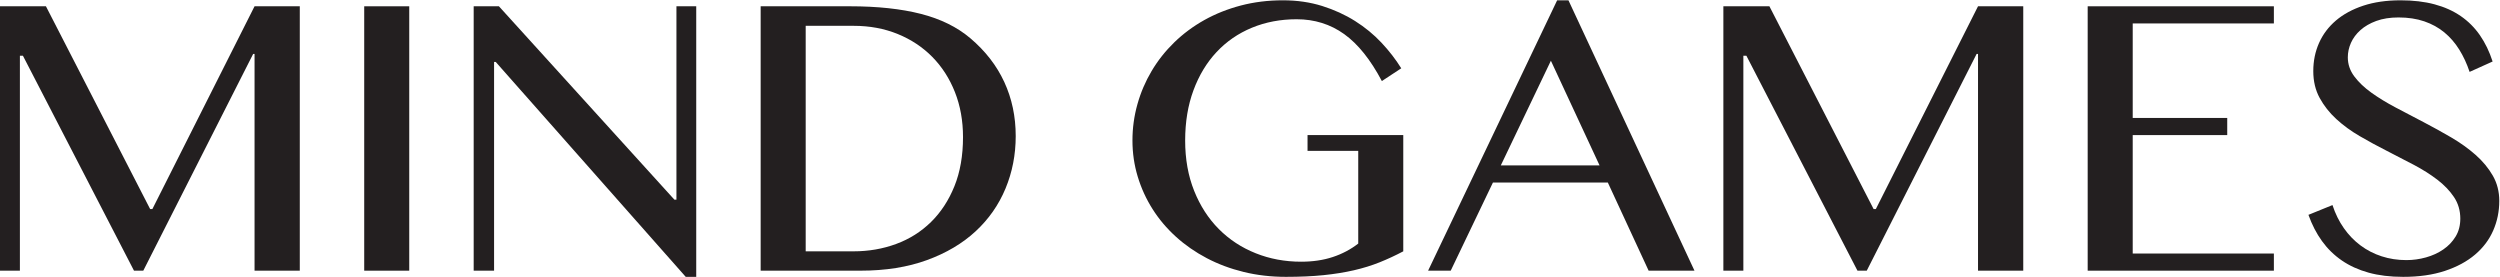
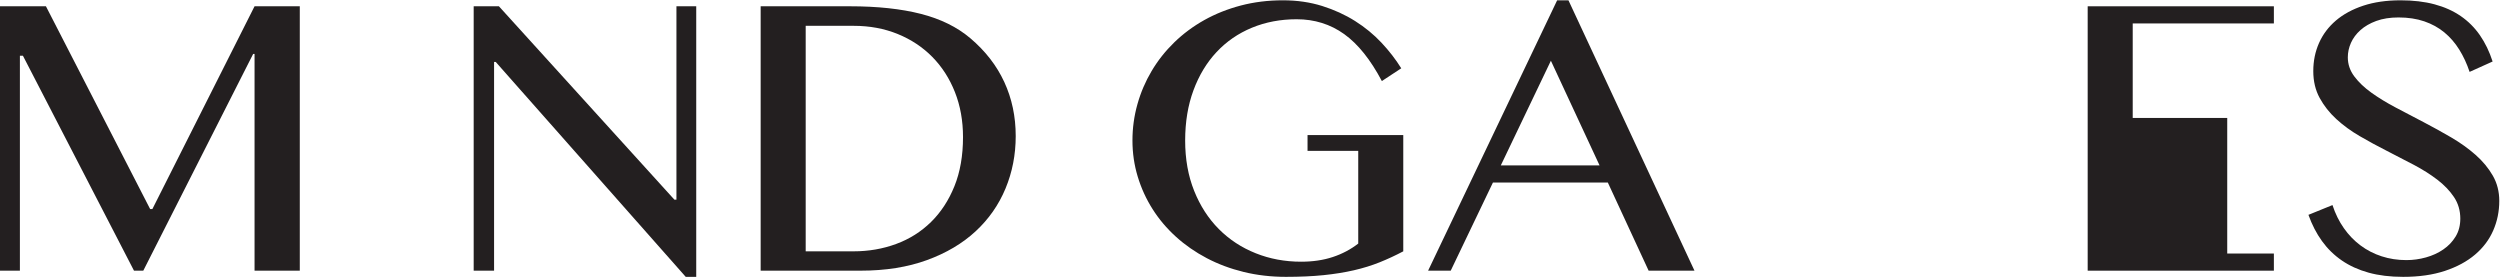
<svg xmlns="http://www.w3.org/2000/svg" xmlns:ns1="http://sodipodi.sourceforge.net/DTD/sodipodi-0.dtd" xmlns:ns2="http://www.inkscape.org/namespaces/inkscape" version="1.1" id="svg2" xml:space="preserve" width="376.001" height="41.603" viewBox="0 0 376.001 41.603" ns1:docname="b500f32d3b1aa741d42f65c1ae324c4e.ai">
  <defs id="defs6">
    <clipPath clipPathUnits="userSpaceOnUse" id="clipPath26">
      <path d="M 0,241.942 H 373.911 V 0 H 0 Z" id="path24" />
    </clipPath>
  </defs>
  <ns1:namedview id="namedview4" pagecolor="#ffffff" bordercolor="#666666" borderopacity="1.0" ns2:pageshadow="2" ns2:pageopacity="0.0" ns2:pagecheckerboard="0" />
  <g id="g8" ns2:groupmode="layer" ns2:label="b500f32d3b1aa741d42f65c1ae324c4e" transform="matrix(1.333,0,0,-1.333,-61.273,182.097)">
    <g id="g10" transform="translate(45.955,135.897)">
      <path d="m 0,0 h 5.195 l 11.757,-22.878 h 0.251 L 28.732,0 h 5.104 V -29.83 H 28.732 V -5.377 H 28.573 L 16.178,-29.83 H 15.13 L 2.598,-5.579 H 2.256 V -29.83 H 0 Z" style="fill:#231f20;fill-opacity:1;fill-rule:nonzero;stroke:none" id="path12" />
    </g>
-     <path d="m 87.06,135.897 h 5.081 v -29.83 H 87.06 Z" style="fill:#231f20;fill-opacity:1;fill-rule:nonzero;stroke:none" id="path14" />
    <g id="g16" transform="translate(99.411,135.897)">
      <path d="m 0,0 h 2.848 l 19.801,-21.821 h 0.228 V 0 H 25.11 V -30.527 H 23.925 L 2.484,-6.276 H 2.301 V -29.83 H 0 Z" style="fill:#231f20;fill-opacity:1;fill-rule:nonzero;stroke:none" id="path18" />
    </g>
    <g id="g20">
      <g id="g22" clip-path="url(#clipPath26)">
        <g id="g28" transform="translate(136.871,108.25)">
          <path d="m 0,0 h 5.4 c 1.701,0 3.304,0.277 4.808,0.832 1.504,0.554 2.814,1.38 3.93,2.475 1.117,1.094 1.997,2.441 2.643,4.038 0.646,1.597 0.969,3.445 0.969,5.545 0,1.845 -0.305,3.535 -0.912,5.073 -0.608,1.537 -1.458,2.86 -2.552,3.971 -1.093,1.109 -2.396,1.971 -3.907,2.587 -1.513,0.614 -3.165,0.922 -4.956,0.922 H 0 Z M -5.081,27.648 H 4.99 c 3.099,0 5.765,-0.286 7.998,-0.855 2.233,-0.571 4.093,-1.485 5.582,-2.745 1.7,-1.44 2.981,-3.09 3.839,-4.949 0.858,-1.86 1.288,-3.892 1.288,-6.096 0,-2.101 -0.385,-4.072 -1.151,-5.917 C 21.779,5.242 20.655,3.633 19.174,2.261 17.693,0.889 15.862,-0.195 13.683,-0.99 11.502,-1.786 9.007,-2.182 6.198,-2.182 H -5.081 Z" style="fill:#231f20;fill-opacity:1;fill-rule:nonzero;stroke:none" id="path30" />
        </g>
        <g id="g32" transform="translate(192.264,134.435)">
          <path d="m 0,0 c -1.823,0 -3.506,-0.319 -5.047,-0.956 -1.542,-0.638 -2.871,-1.552 -3.987,-2.745 -1.117,-1.192 -1.987,-2.632 -2.609,-4.319 -0.624,-1.687 -0.935,-3.574 -0.935,-5.658 0,-2.1 0.338,-3.993 1.014,-5.68 0.675,-1.687 1.602,-3.124 2.78,-4.308 1.177,-1.185 2.564,-2.096 4.159,-2.733 1.595,-0.638 3.303,-0.956 5.126,-0.956 1.322,0 2.514,0.176 3.578,0.529 1.062,0.351 2.019,0.857 2.871,1.518 v 10.461 H 1.23 v 1.777 h 10.801 v -13.115 c -0.882,-0.466 -1.77,-0.878 -2.666,-1.238 -0.897,-0.36 -1.866,-0.66 -2.905,-0.899 -1.041,-0.239 -2.185,-0.424 -3.43,-0.552 -1.246,-0.126 -2.658,-0.191 -4.238,-0.191 -1.672,0 -3.258,0.184 -4.762,0.551 -1.504,0.367 -2.898,0.889 -4.181,1.564 -1.284,0.675 -2.442,1.48 -3.475,2.418 -1.034,0.937 -1.911,1.976 -2.631,3.116 -0.722,1.139 -1.281,2.362 -1.675,3.667 -0.396,1.304 -0.593,2.661 -0.593,4.071 0,1.395 0.186,2.756 0.559,4.083 0.371,1.328 0.907,2.579 1.606,3.757 0.698,1.177 1.549,2.253 2.552,3.228 1.003,0.975 2.133,1.814 3.395,2.52 1.26,0.704 2.635,1.251 4.124,1.642 1.488,0.39 3.068,0.585 4.74,0.585 1.595,0 3.071,-0.214 4.431,-0.641 C 4.241,1.069 5.48,0.502 6.596,-0.202 7.713,-0.908 8.704,-1.721 9.57,-2.643 10.436,-3.566 11.179,-4.53 11.803,-5.534 L 9.615,-6.974 C 8.339,-4.56 6.923,-2.794 5.366,-1.676 3.808,-0.56 2.019,0 0,0" style="fill:#231f20;fill-opacity:1;fill-rule:nonzero;stroke:none" id="path34" />
        </g>
        <g id="g36" transform="translate(215.3,117.945)">
          <path d="M 0,0 H 11.142 L 5.651,11.81 Z m 7.633,18.627 14.218,-30.505 h -5.172 l -4.603,9.943 H -0.889 l -4.762,-9.943 h -2.552 l 14.56,30.505 z" style="fill:#231f20;fill-opacity:1;fill-rule:nonzero;stroke:none" id="path38" />
        </g>
        <g id="g40" transform="translate(240.411,135.897)">
-           <path d="m 0,0 h 5.195 l 11.757,-22.878 h 0.251 L 28.732,0 h 5.104 V -29.83 H 28.732 V -5.377 H 28.573 L 16.178,-29.83 H 15.13 L 2.598,-5.579 H 2.256 V -29.83 H 0 Z" style="fill:#231f20;fill-opacity:1;fill-rule:nonzero;stroke:none" id="path42" />
-         </g>
+           </g>
        <g id="g44" transform="translate(302.524,135.897)">
-           <path d="m 0,0 v -1.935 h -15.927 v -10.663 h 10.664 v -1.934 H -15.927 V -27.895 H 0 V -29.83 H -21.008 V 0 Z" style="fill:#231f20;fill-opacity:1;fill-rule:nonzero;stroke:none" id="path46" />
+           <path d="m 0,0 v -1.935 h -15.927 v -10.663 h 10.664 v -1.934 V -27.895 H 0 V -29.83 H -21.008 V 0 Z" style="fill:#231f20;fill-opacity:1;fill-rule:nonzero;stroke:none" id="path46" />
        </g>
        <g id="g48" transform="translate(317.475,107.26)">
          <path d="m 0,0 c 0.743,0 1.481,0.101 2.21,0.304 0.729,0.202 1.382,0.502 1.96,0.9 0.578,0.396 1.039,0.884 1.39,1.462 0.35,0.576 0.524,1.248 0.524,2.013 0,0.914 -0.24,1.728 -0.718,2.441 -0.479,0.711 -1.105,1.364 -1.88,1.957 -0.775,0.592 -1.66,1.15 -2.654,1.676 -0.994,0.525 -2.008,1.049 -3.042,1.575 -1.034,0.524 -2.048,1.075 -3.042,1.653 -0.994,0.577 -1.88,1.222 -2.655,1.935 -0.774,0.711 -1.401,1.507 -1.879,2.384 -0.479,0.878 -0.718,1.886 -0.718,3.026 0,1.139 0.216,2.196 0.649,3.172 0.433,0.974 1.068,1.818 1.903,2.531 0.834,0.711 1.865,1.271 3.087,1.676 1.222,0.405 2.623,0.607 4.204,0.607 1.427,0 2.703,-0.15 3.828,-0.45 C 4.292,28.561 5.278,28.12 6.129,27.535 6.981,26.95 7.701,26.23 8.294,25.375 8.886,24.521 9.365,23.531 9.729,22.406 L 7.132,21.236 C 6.827,22.15 6.44,22.987 5.97,23.744 5.5,24.501 4.936,25.15 4.284,25.69 c -0.653,0.54 -1.41,0.956 -2.267,1.249 -0.858,0.292 -1.826,0.439 -2.906,0.439 -0.957,0 -1.791,-0.133 -2.506,-0.394 -0.715,-0.263 -1.31,-0.607 -1.789,-1.035 -0.478,-0.427 -0.834,-0.908 -1.071,-1.44 -0.236,-0.533 -0.353,-1.077 -0.353,-1.631 0,-0.78 0.242,-1.496 0.729,-2.148 0.487,-0.652 1.131,-1.268 1.937,-1.845 0.806,-0.577 1.72,-1.136 2.746,-1.676 1.025,-0.539 2.07,-1.088 3.133,-1.642 1.062,-0.555 2.107,-1.133 3.133,-1.732 1.025,-0.6 1.939,-1.257 2.745,-1.968 0.806,-0.713 1.45,-1.494 1.937,-2.34 0.487,-0.848 0.729,-1.797 0.729,-2.846 0,-1.185 -0.228,-2.299 -0.683,-3.34 C 9.342,2.297 8.658,1.391 7.747,0.619 6.836,-0.155 5.705,-0.765 4.352,-1.215 2.999,-1.665 1.427,-1.89 -0.365,-1.89 c -1.458,0 -2.757,0.158 -3.896,0.473 -1.139,0.315 -2.145,0.772 -3.019,1.372 -0.874,0.599 -1.621,1.33 -2.244,2.193 -0.624,0.862 -1.131,1.848 -1.527,2.959 l 2.712,1.102 C -8.02,5.233 -7.59,4.364 -7.052,3.599 -6.514,2.834 -5.887,2.185 -5.172,1.653 -4.457,1.121 -3.666,0.711 -2.791,0.427 -1.917,0.142 -0.988,0 0,0" style="fill:#231f20;fill-opacity:1;fill-rule:nonzero;stroke:none" id="path50" />
        </g>
      </g>
    </g>
  </g>
</svg>